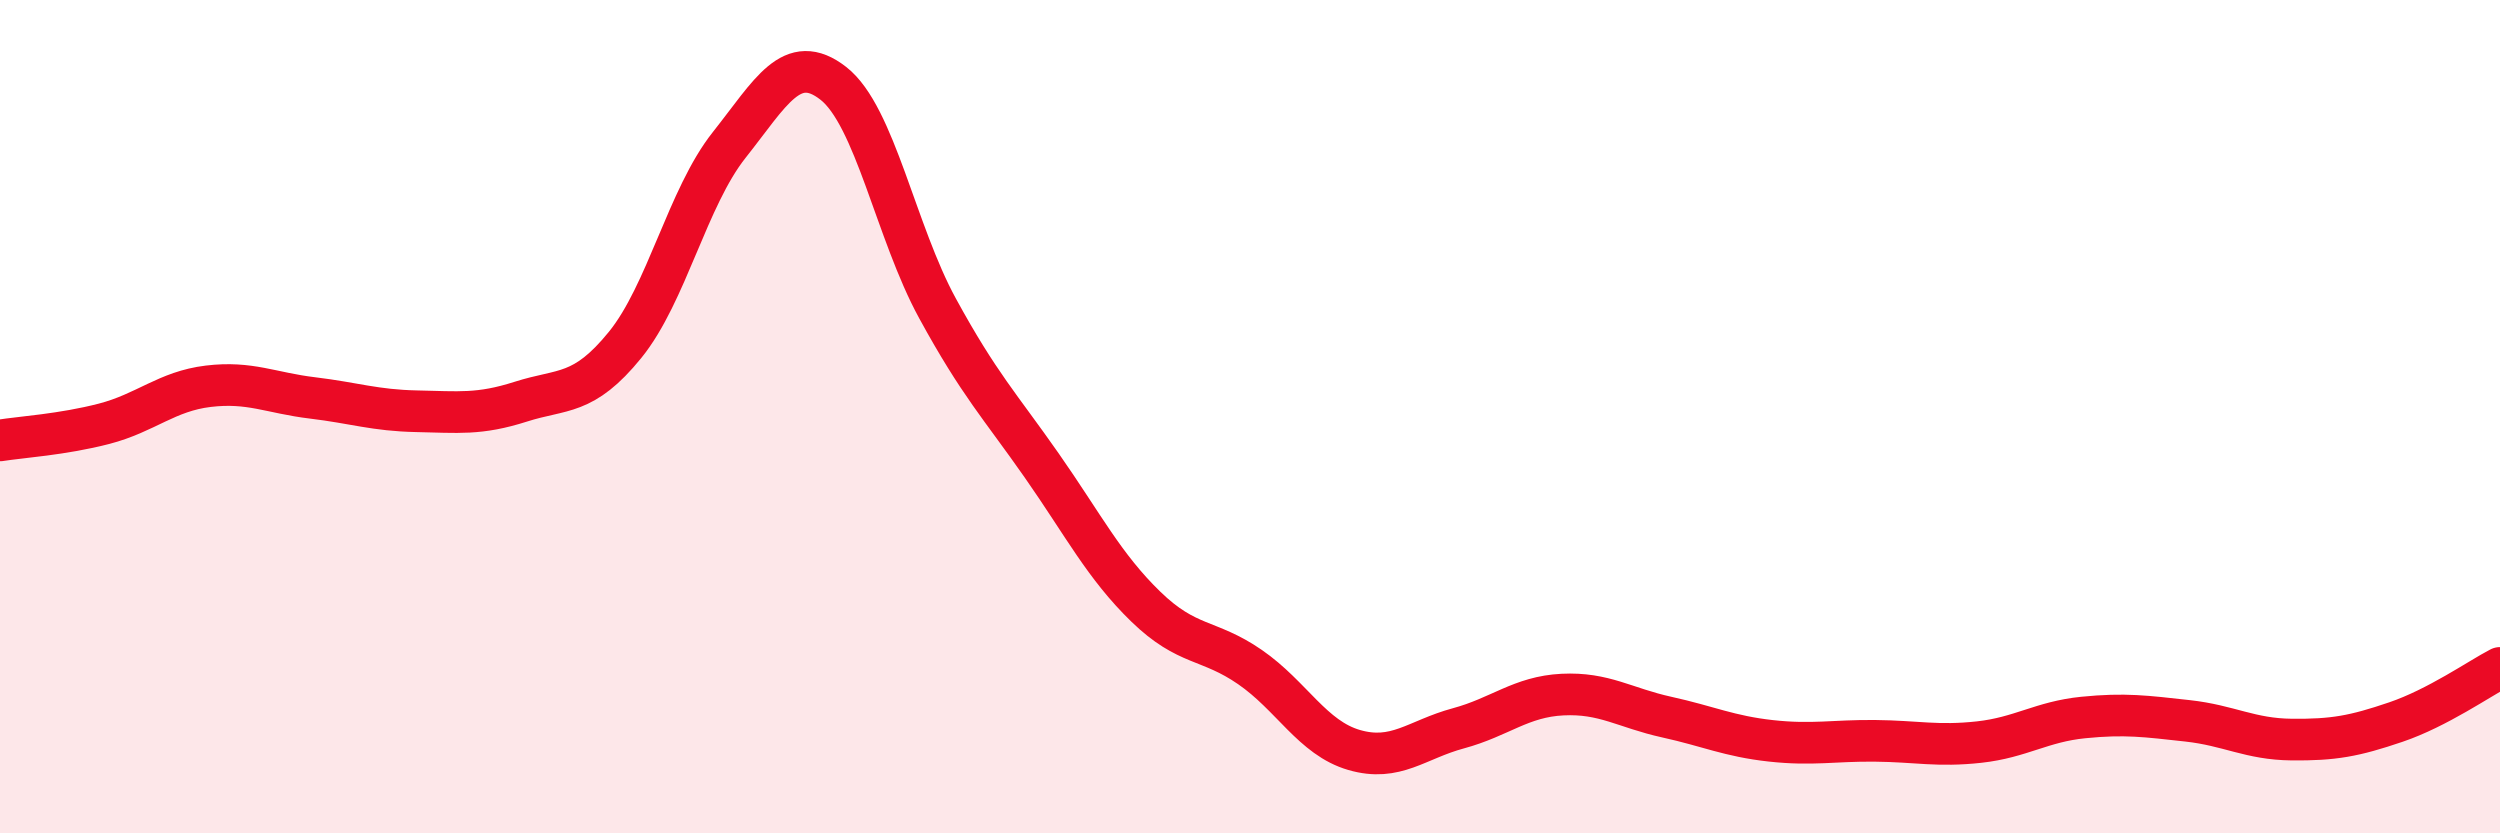
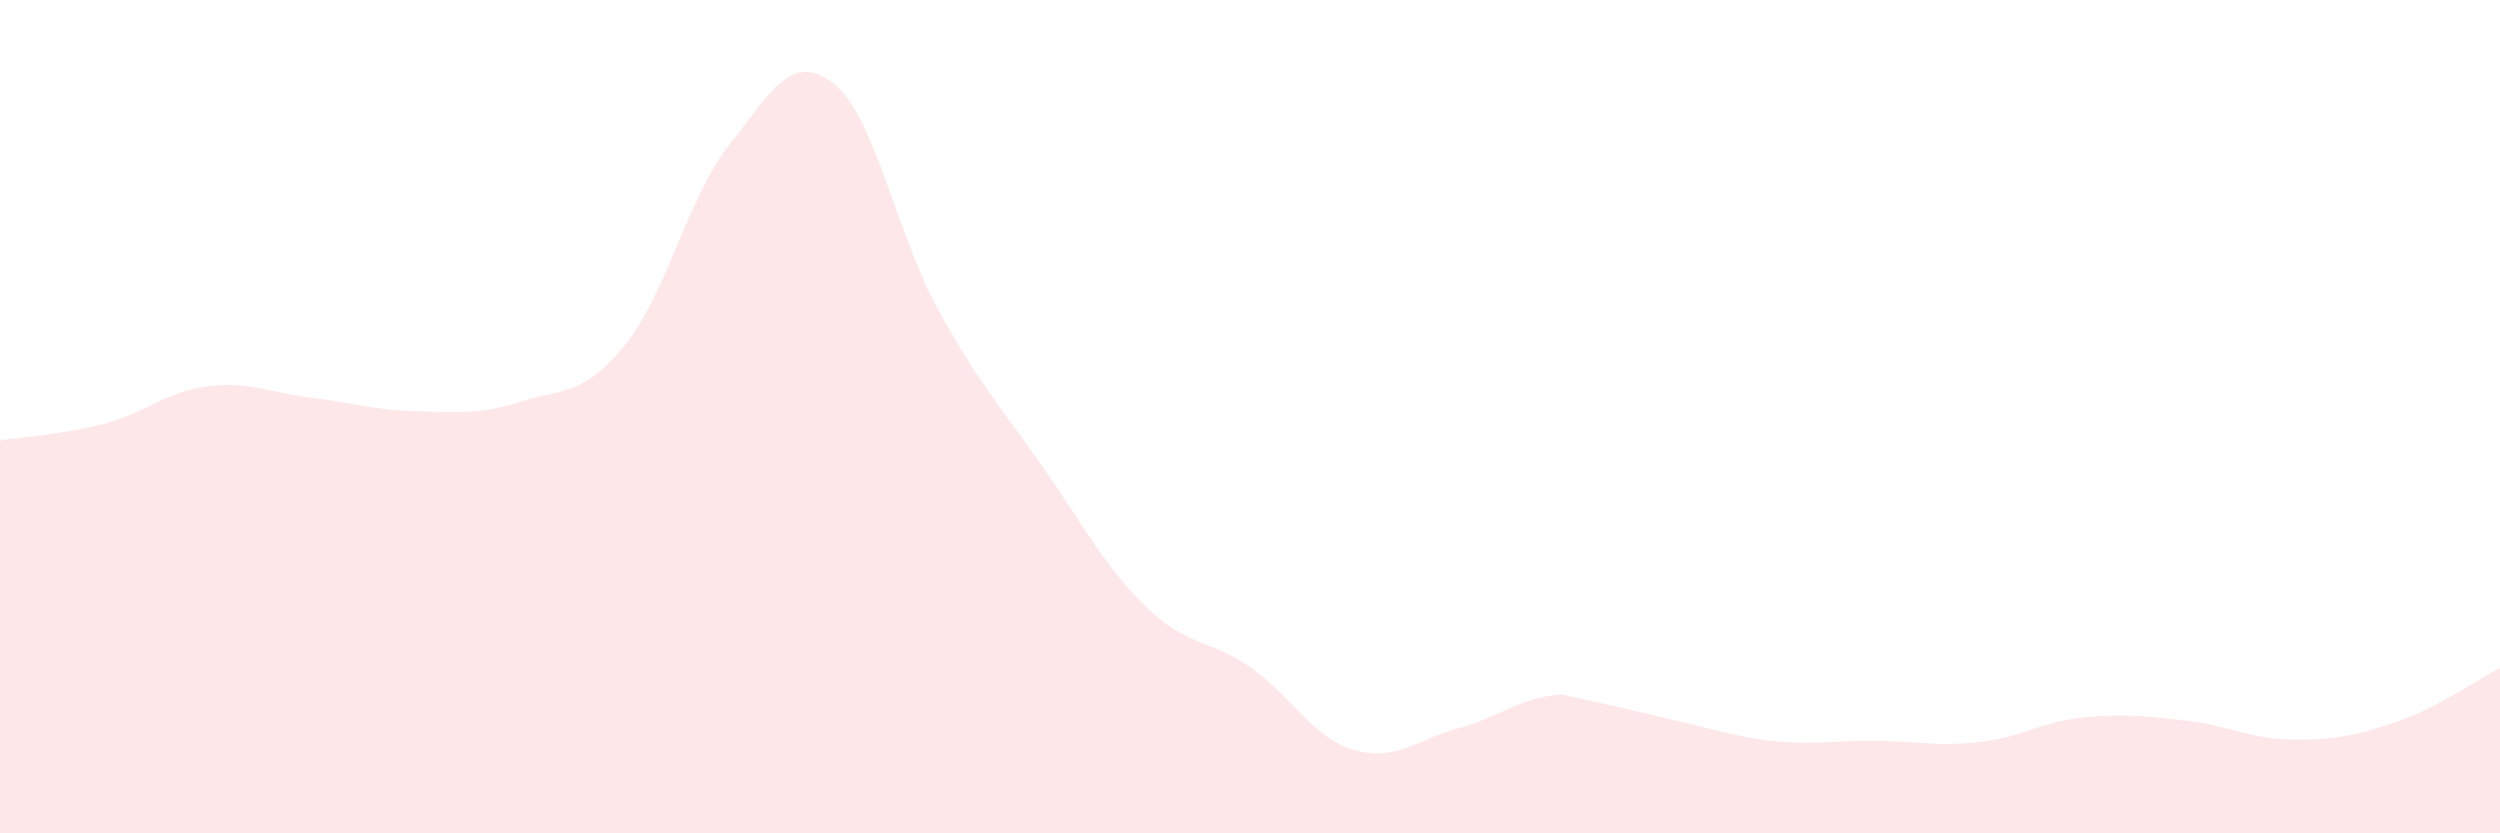
<svg xmlns="http://www.w3.org/2000/svg" width="60" height="20" viewBox="0 0 60 20">
-   <path d="M 0,10.57 C 0.5,10.49 1.5,10.43 2.5,10.17 C 3.5,9.91 4,9.39 5,9.27 C 6,9.15 6.5,9.43 7.5,9.55 C 8.5,9.67 9,9.85 10,9.87 C 11,9.89 11.5,9.96 12.5,9.64 C 13.5,9.32 14,9.51 15,8.28 C 16,7.05 16.5,4.74 17.5,3.48 C 18.5,2.22 19,1.22 20,2 C 21,2.78 21.5,5.57 22.5,7.4 C 23.5,9.23 24,9.74 25,11.17 C 26,12.6 26.5,13.59 27.5,14.56 C 28.5,15.53 29,15.32 30,16.01 C 31,16.7 31.5,17.71 32.5,18 C 33.5,18.29 34,17.75 35,17.48 C 36,17.21 36.5,16.72 37.5,16.67 C 38.5,16.62 39,16.99 40,17.21 C 41,17.43 41.5,17.67 42.5,17.78 C 43.5,17.89 44,17.77 45,17.78 C 46,17.79 46.5,17.92 47.5,17.81 C 48.5,17.7 49,17.32 50,17.22 C 51,17.12 51.5,17.19 52.5,17.3 C 53.5,17.41 54,17.74 55,17.75 C 56,17.76 56.5,17.67 57.5,17.33 C 58.5,16.99 59.5,16.29 60,16.03L60 20L0 20Z" fill="#EB0A25" opacity="0.1" stroke-linecap="round" stroke-linejoin="round" />
-   <path d="M 0,10.57 C 0.5,10.49 1.5,10.43 2.5,10.17 C 3.5,9.91 4,9.39 5,9.27 C 6,9.15 6.5,9.43 7.5,9.55 C 8.5,9.67 9,9.85 10,9.87 C 11,9.89 11.5,9.96 12.5,9.64 C 13.5,9.32 14,9.51 15,8.28 C 16,7.05 16.5,4.74 17.5,3.48 C 18.5,2.22 19,1.22 20,2 C 21,2.78 21.5,5.57 22.5,7.4 C 23.5,9.23 24,9.74 25,11.17 C 26,12.6 26.5,13.59 27.5,14.56 C 28.5,15.53 29,15.32 30,16.01 C 31,16.7 31.5,17.71 32.5,18 C 33.5,18.29 34,17.75 35,17.48 C 36,17.21 36.5,16.72 37.5,16.67 C 38.5,16.62 39,16.99 40,17.21 C 41,17.43 41.5,17.67 42.5,17.78 C 43.5,17.89 44,17.77 45,17.78 C 46,17.79 46.5,17.92 47.5,17.81 C 48.5,17.7 49,17.32 50,17.22 C 51,17.12 51.5,17.19 52.5,17.3 C 53.5,17.41 54,17.74 55,17.75 C 56,17.76 56.5,17.67 57.5,17.33 C 58.5,16.99 59.5,16.29 60,16.03" stroke="#EB0A25" stroke-width="1" fill="none" stroke-linecap="round" stroke-linejoin="round" />
+   <path d="M 0,10.57 C 0.5,10.49 1.5,10.43 2.5,10.17 C 3.5,9.91 4,9.39 5,9.27 C 6,9.15 6.5,9.43 7.5,9.55 C 8.5,9.67 9,9.85 10,9.87 C 11,9.89 11.5,9.96 12.5,9.64 C 13.5,9.32 14,9.51 15,8.28 C 16,7.05 16.5,4.74 17.5,3.48 C 18.5,2.22 19,1.22 20,2 C 21,2.78 21.5,5.57 22.5,7.4 C 23.5,9.23 24,9.74 25,11.17 C 26,12.6 26.5,13.59 27.5,14.56 C 28.5,15.53 29,15.32 30,16.01 C 31,16.7 31.5,17.71 32.5,18 C 33.5,18.29 34,17.75 35,17.48 C 36,17.21 36.5,16.72 37.5,16.67 C 41,17.43 41.5,17.67 42.5,17.78 C 43.5,17.89 44,17.77 45,17.78 C 46,17.79 46.5,17.92 47.5,17.81 C 48.5,17.7 49,17.32 50,17.22 C 51,17.12 51.5,17.19 52.5,17.3 C 53.5,17.41 54,17.74 55,17.75 C 56,17.76 56.5,17.67 57.5,17.33 C 58.5,16.99 59.5,16.29 60,16.03L60 20L0 20Z" fill="#EB0A25" opacity="0.1" stroke-linecap="round" stroke-linejoin="round" />
</svg>